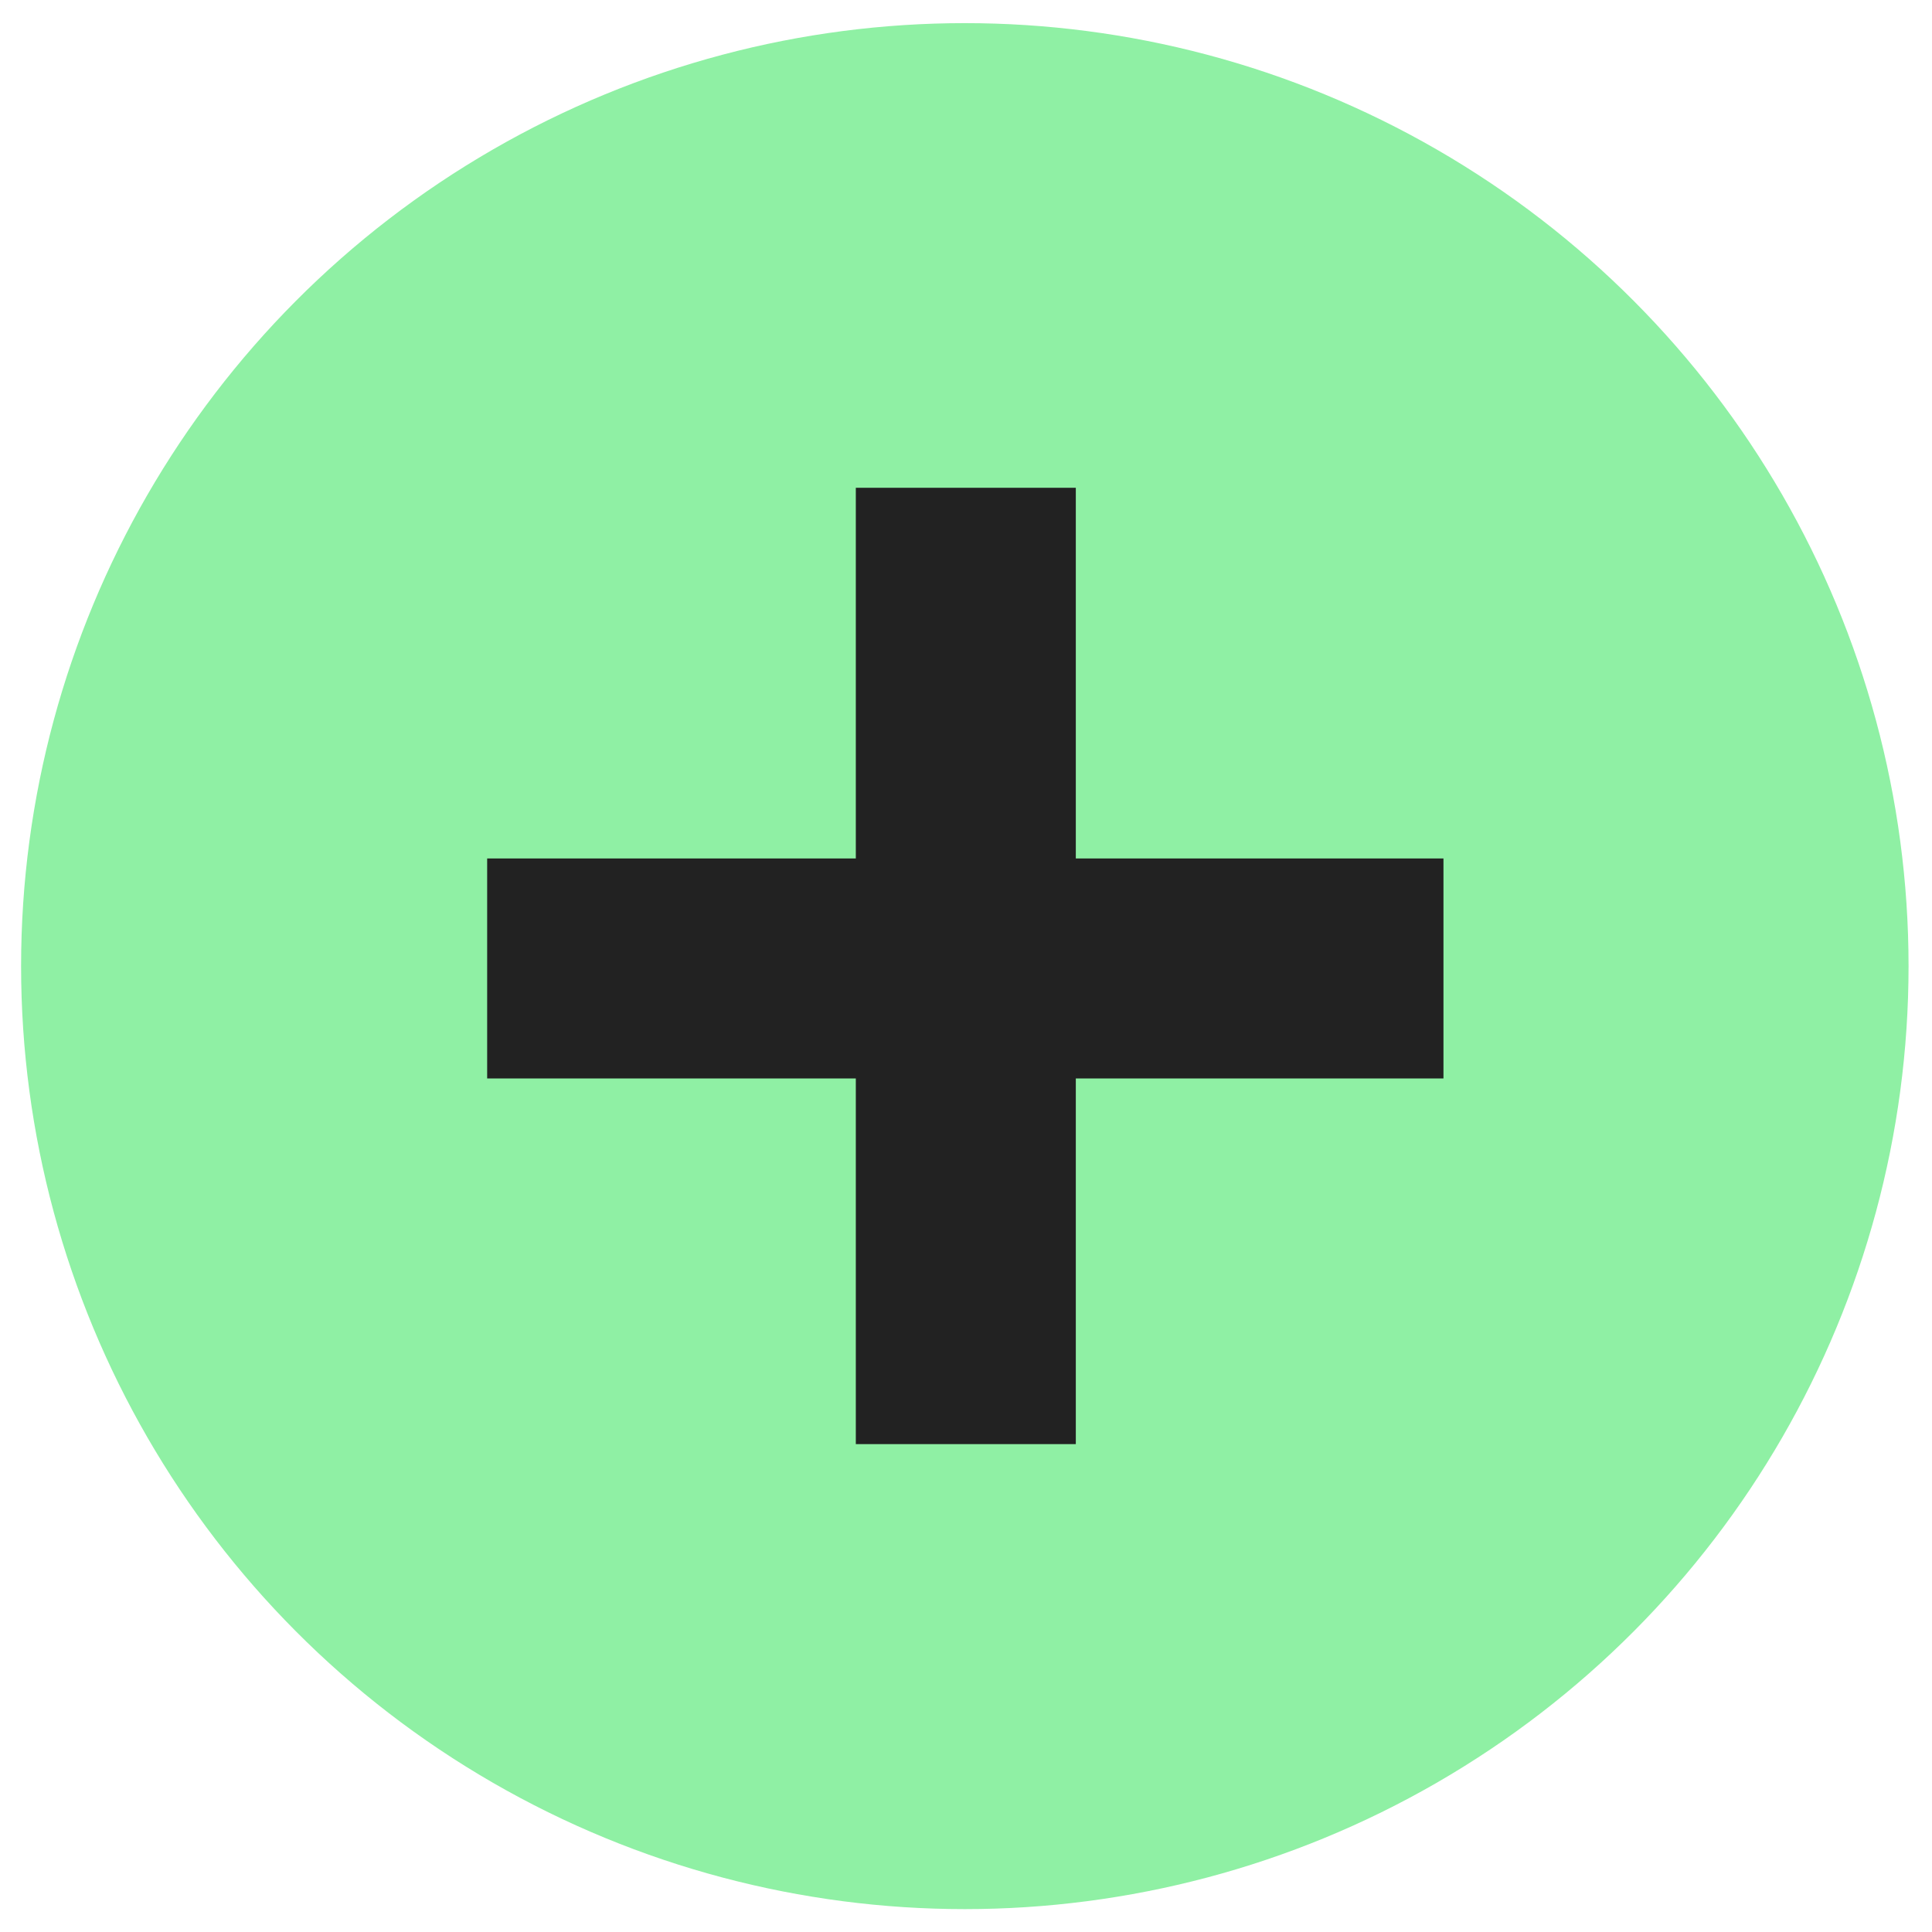
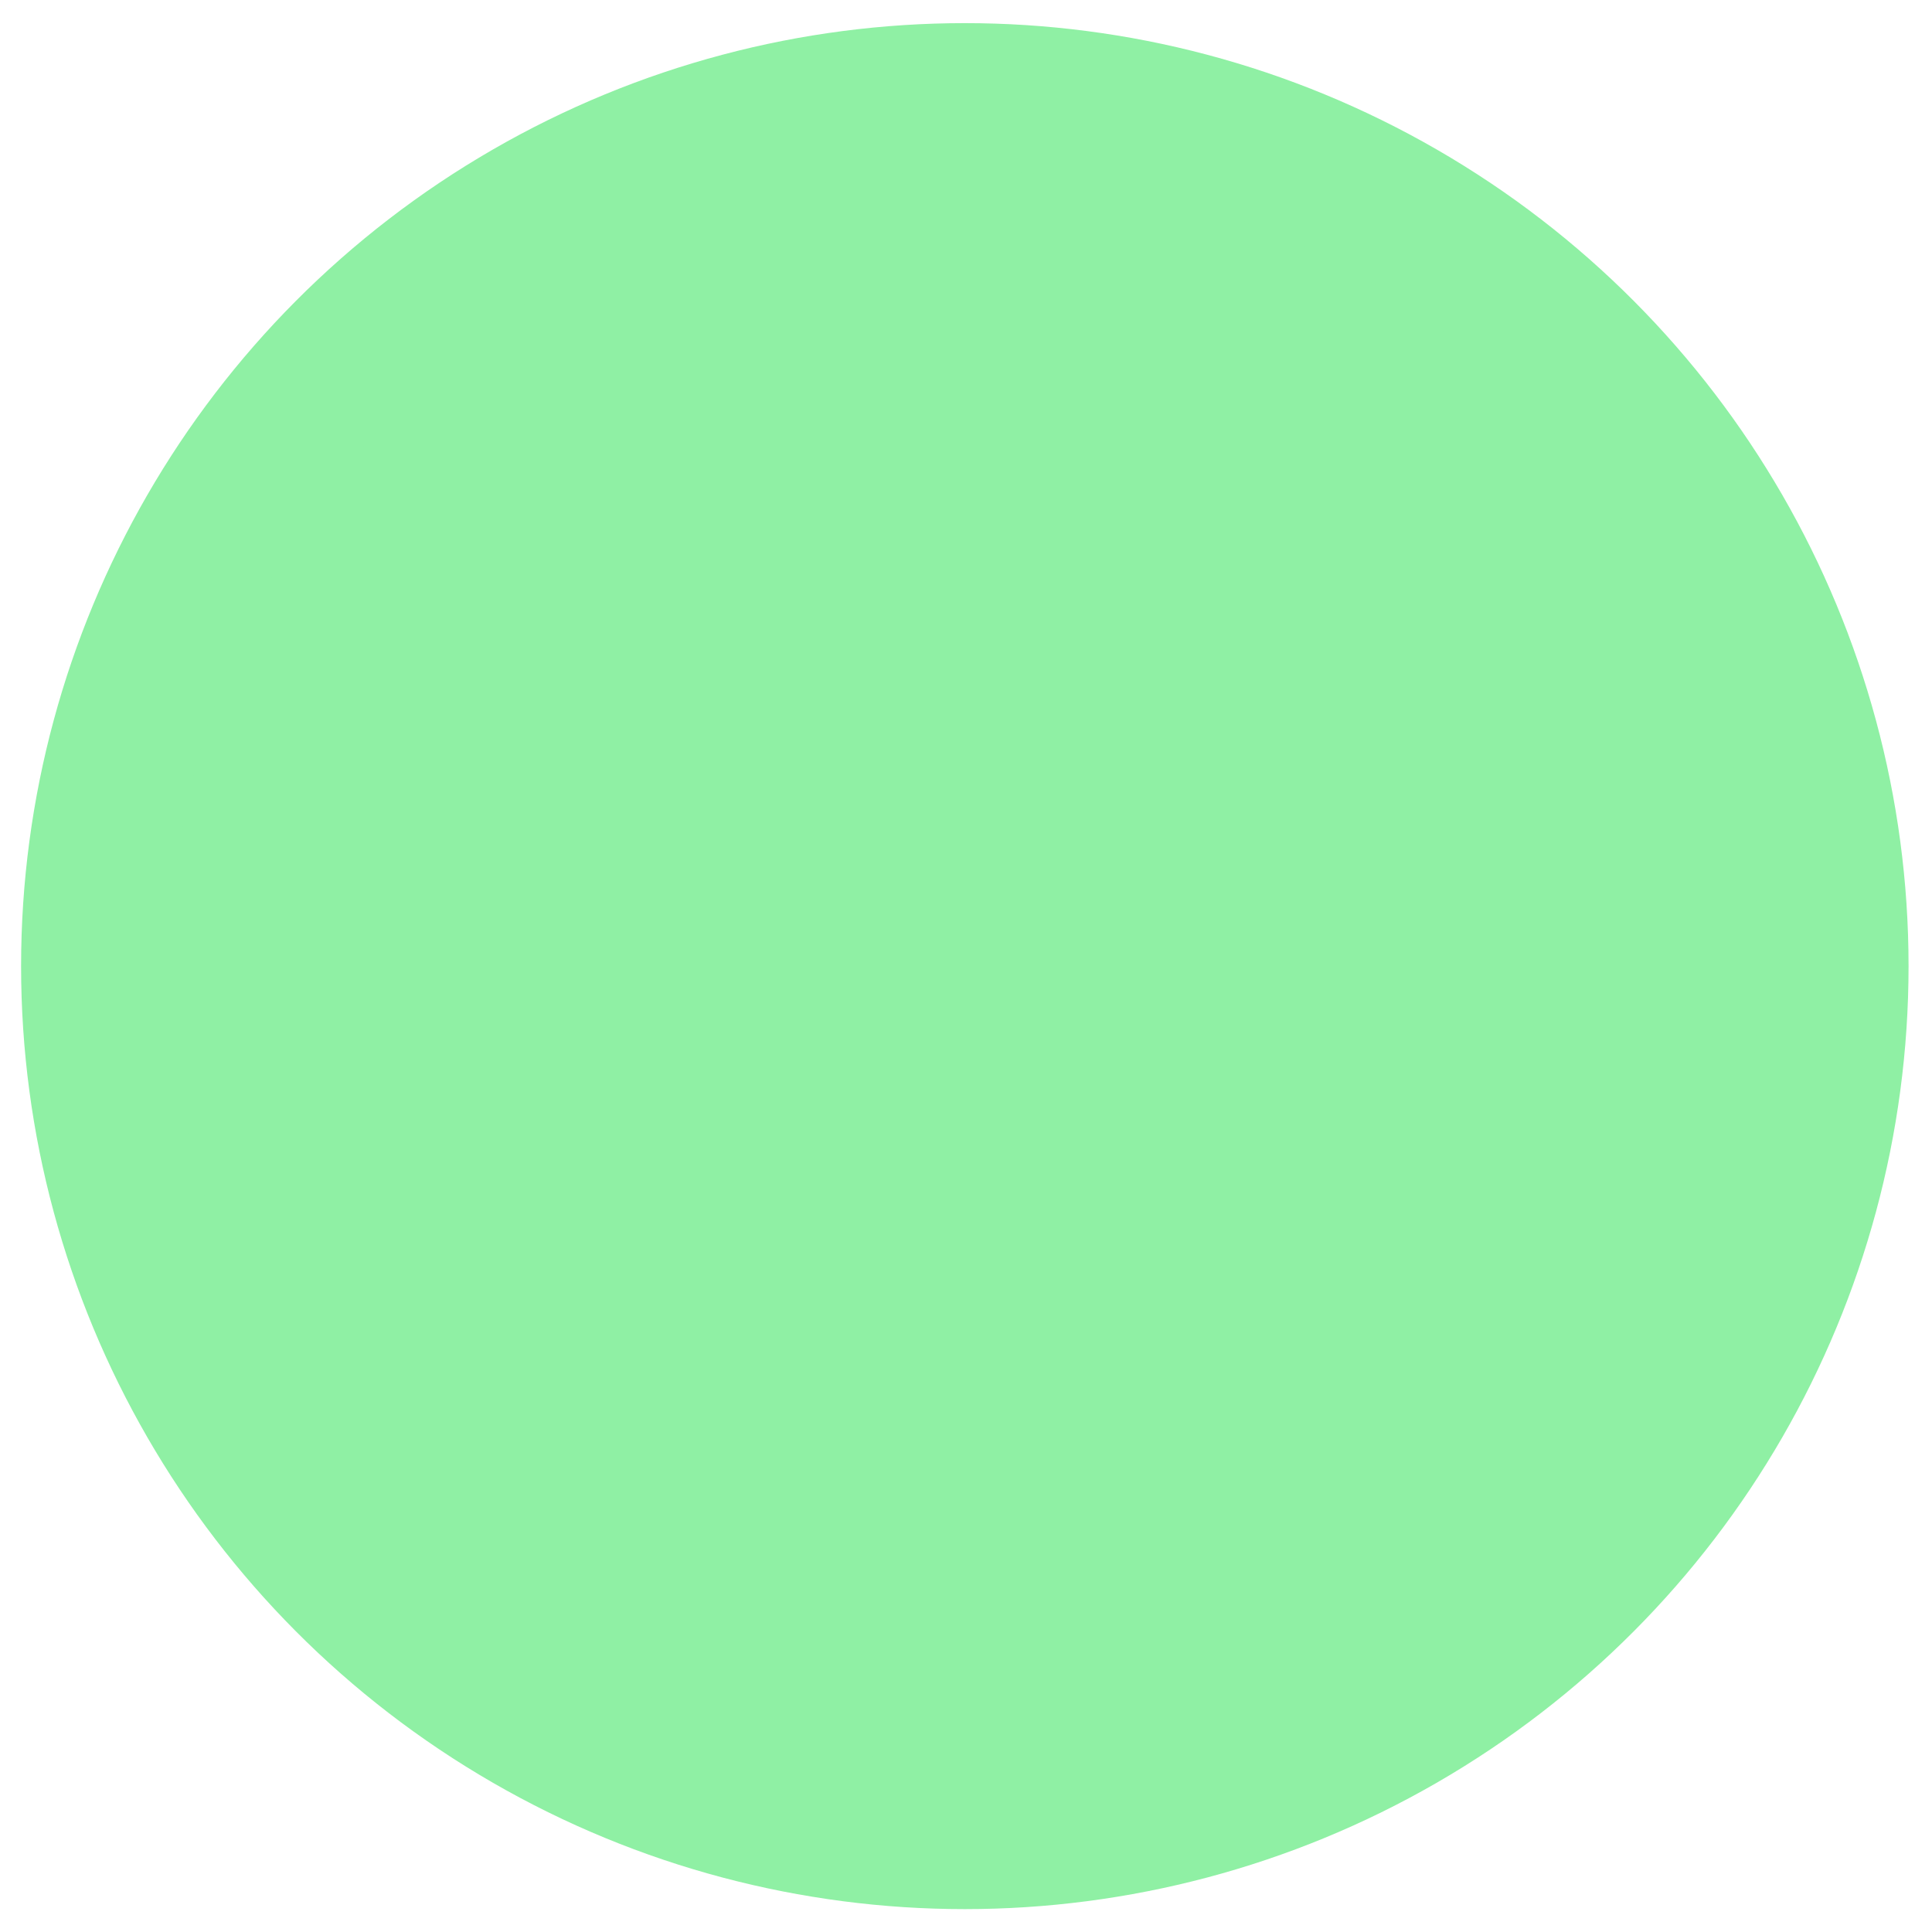
<svg xmlns="http://www.w3.org/2000/svg" xmlns:ns1="http://sodipodi.sourceforge.net/DTD/sodipodi-0.dtd" xmlns:ns2="http://www.inkscape.org/namespaces/inkscape" width="208" height="208" viewBox="0 0 208 208" version="1.1" id="svg5" ns1:docname="icon.svg" ns2:version="1.4 (e7c3feb100, 2024-10-09)" ns2:export-filename="../index.html" ns2:export-xdpi="96" ns2:export-ydpi="96" xml:space="preserve">
  <ns1:namedview id="namedview405" pagecolor="#ffffff" bordercolor="#000000" borderopacity="0.25" ns2:showpageshadow="2" ns2:pageopacity="0.0" ns2:pagecheckerboard="0" ns2:deskcolor="#d1d1d1" showgrid="false" ns2:zoom="2" ns2:cx="144.75" ns2:cy="143.5" ns2:window-width="1536" ns2:window-height="795" ns2:window-x="0" ns2:window-y="0" ns2:window-maximized="1" ns2:current-layer="layer1" showguides="false" />
  <defs id="defs2" />
  <g id="layer1" transform="matrix(0.841,0,0,0.831,-1093.429,-129.333)" style="stroke-width:2.392;stroke-dasharray:none">
    <ellipse style="fill:#8ff0a4;fill-opacity:1;stroke:#8ff0a4;stroke-width:19.139;stroke-linecap:round;stroke-linejoin:round;stroke-dasharray:none;stroke-opacity:1" id="path1" cx="1423.665" cy="280.802" rx="111.242" ry="112.6" />
-     <path style="-inkscape-font-specification:'Droid Sans Bold';fill:#222222;stroke-width:2.512;stroke-linecap:round;paint-order:stroke fill markers" d="m 1418.22,293.594 h -47.478 v -28.332 h 47.478 v -47.737 h 28.332 v 47.737 h 47.349 v 28.332 h -47.349 v 47.09 h -28.332 z" id="text1" transform="scale(0.994,1.006)" aria-label="+" />
  </g>
</svg>